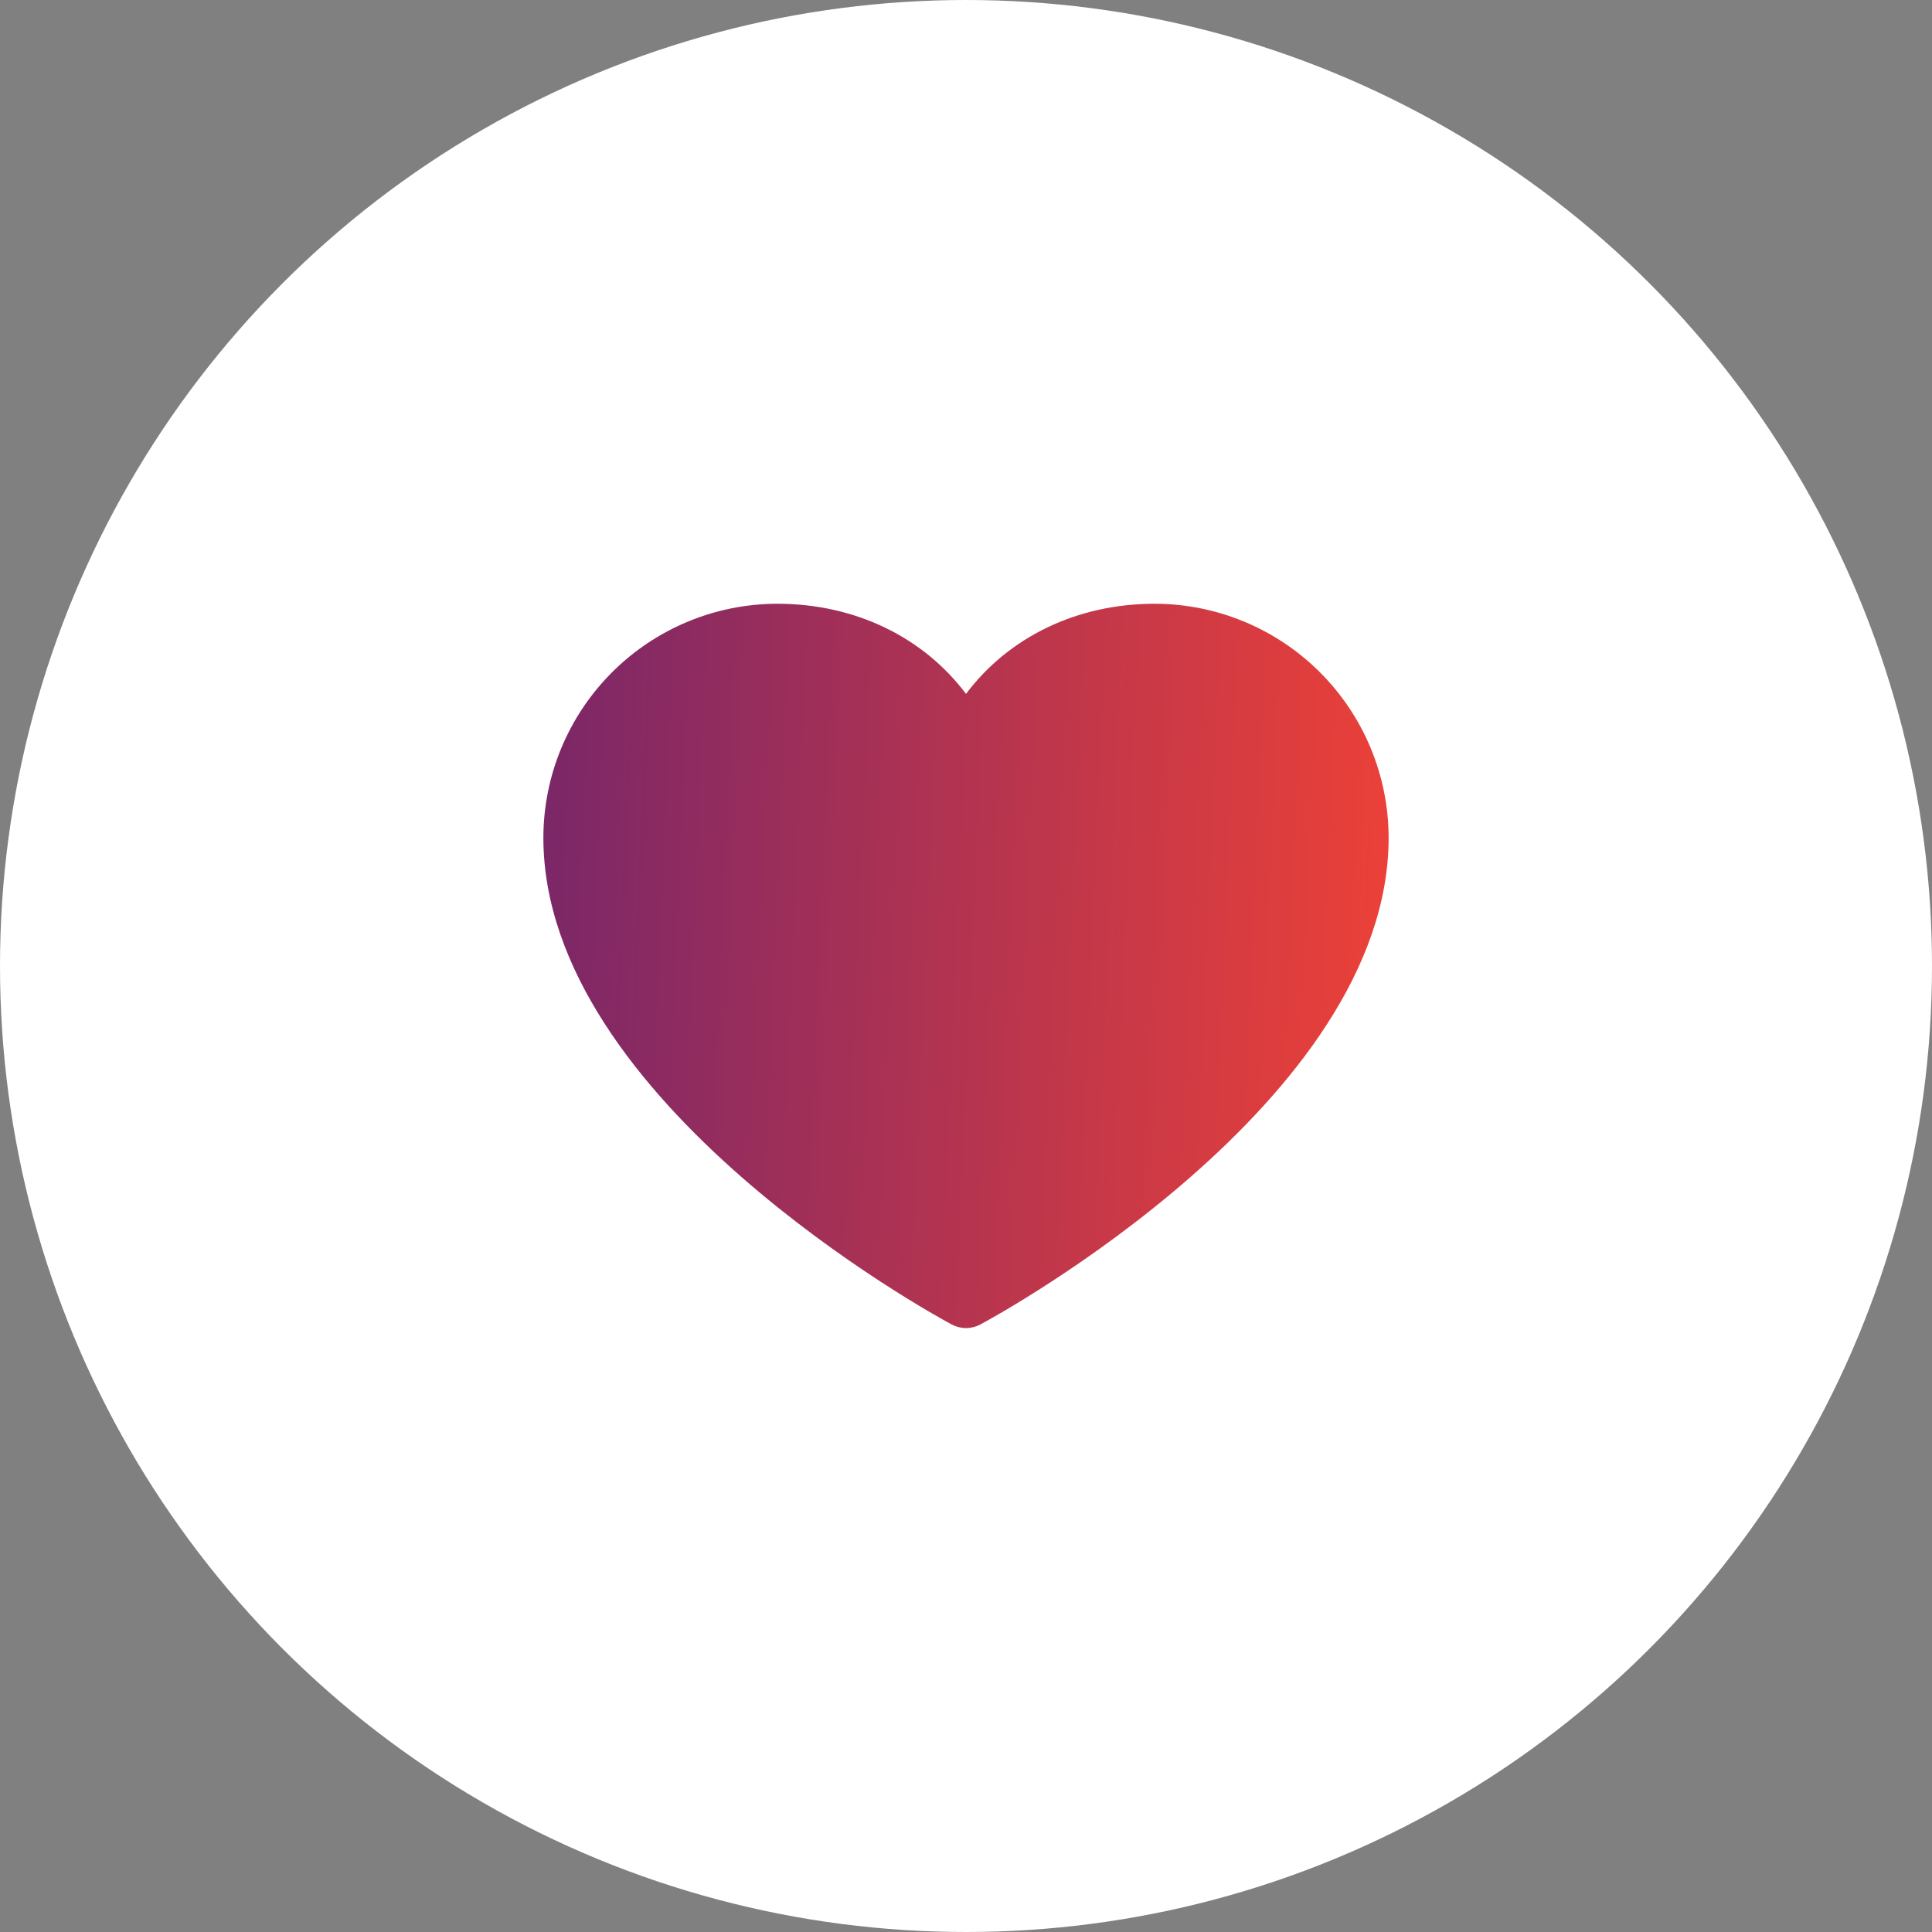
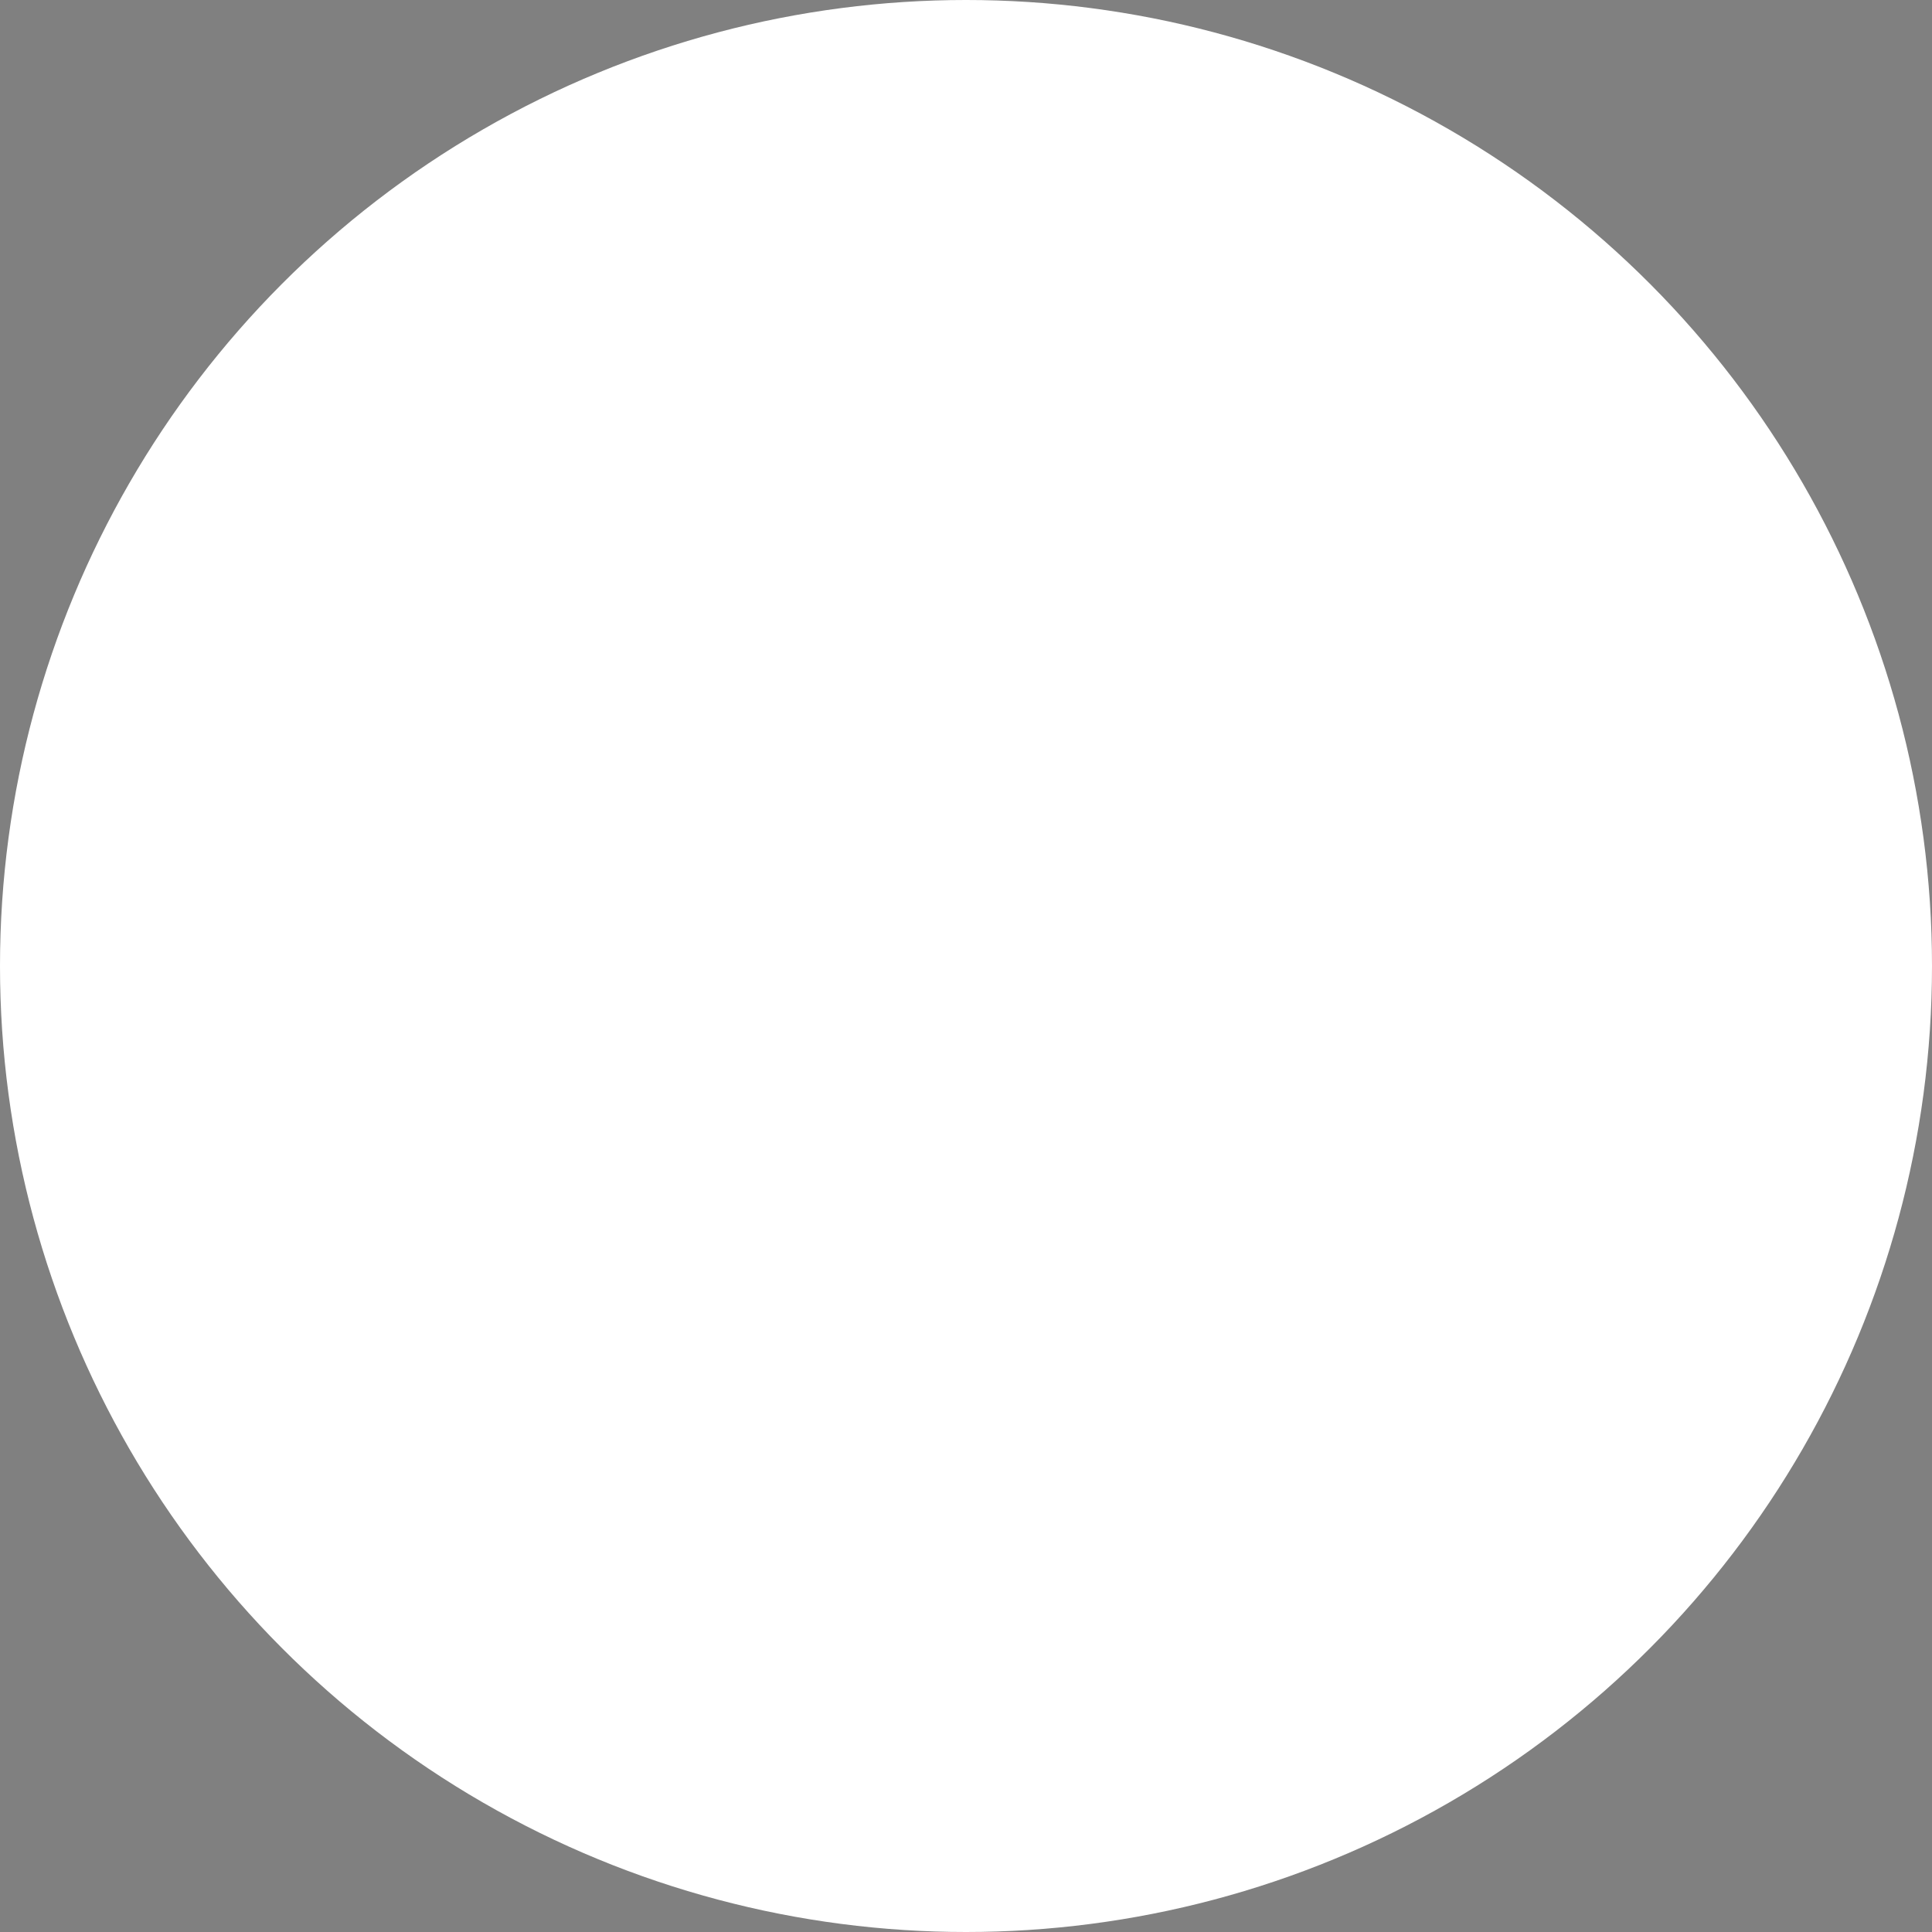
<svg xmlns="http://www.w3.org/2000/svg" width="64" height="64" viewBox="0 0 64 64" fill="none">
  <rect x="0" y="0" width="64" height="64" fill="#808080" stroke="none" />
  <circle cx="32" cy="32" r="32" fill="white" />
-   <path d="M38.25 20C35.669 20 33.409 21.11 32 22.986C30.591 21.11 28.331 20 25.75 20C23.695 20.002 21.725 20.82 20.273 22.273C18.82 23.725 18.002 25.695 18 27.75C18 36.5 30.974 43.583 31.526 43.875C31.672 43.953 31.835 43.994 32 43.994C32.165 43.994 32.328 43.953 32.474 43.875C33.026 43.583 46 36.5 46 27.75C45.998 25.695 45.18 23.725 43.727 22.273C42.275 20.82 40.305 20.002 38.25 20Z" fill="url(#paint0_linear_919_884)" />
  <defs>
    <linearGradient id="paint0_linear_919_884" x1="4.773" y1="7.06" x2="58.994" y2="9.43" gradientUnits="userSpaceOnUse">
      <stop stop-color="#431A80" />
      <stop offset="0.79" stop-color="#EE4137" />
      <stop offset="0.903" stop-color="#FEB940" />
    </linearGradient>
  </defs>
</svg>